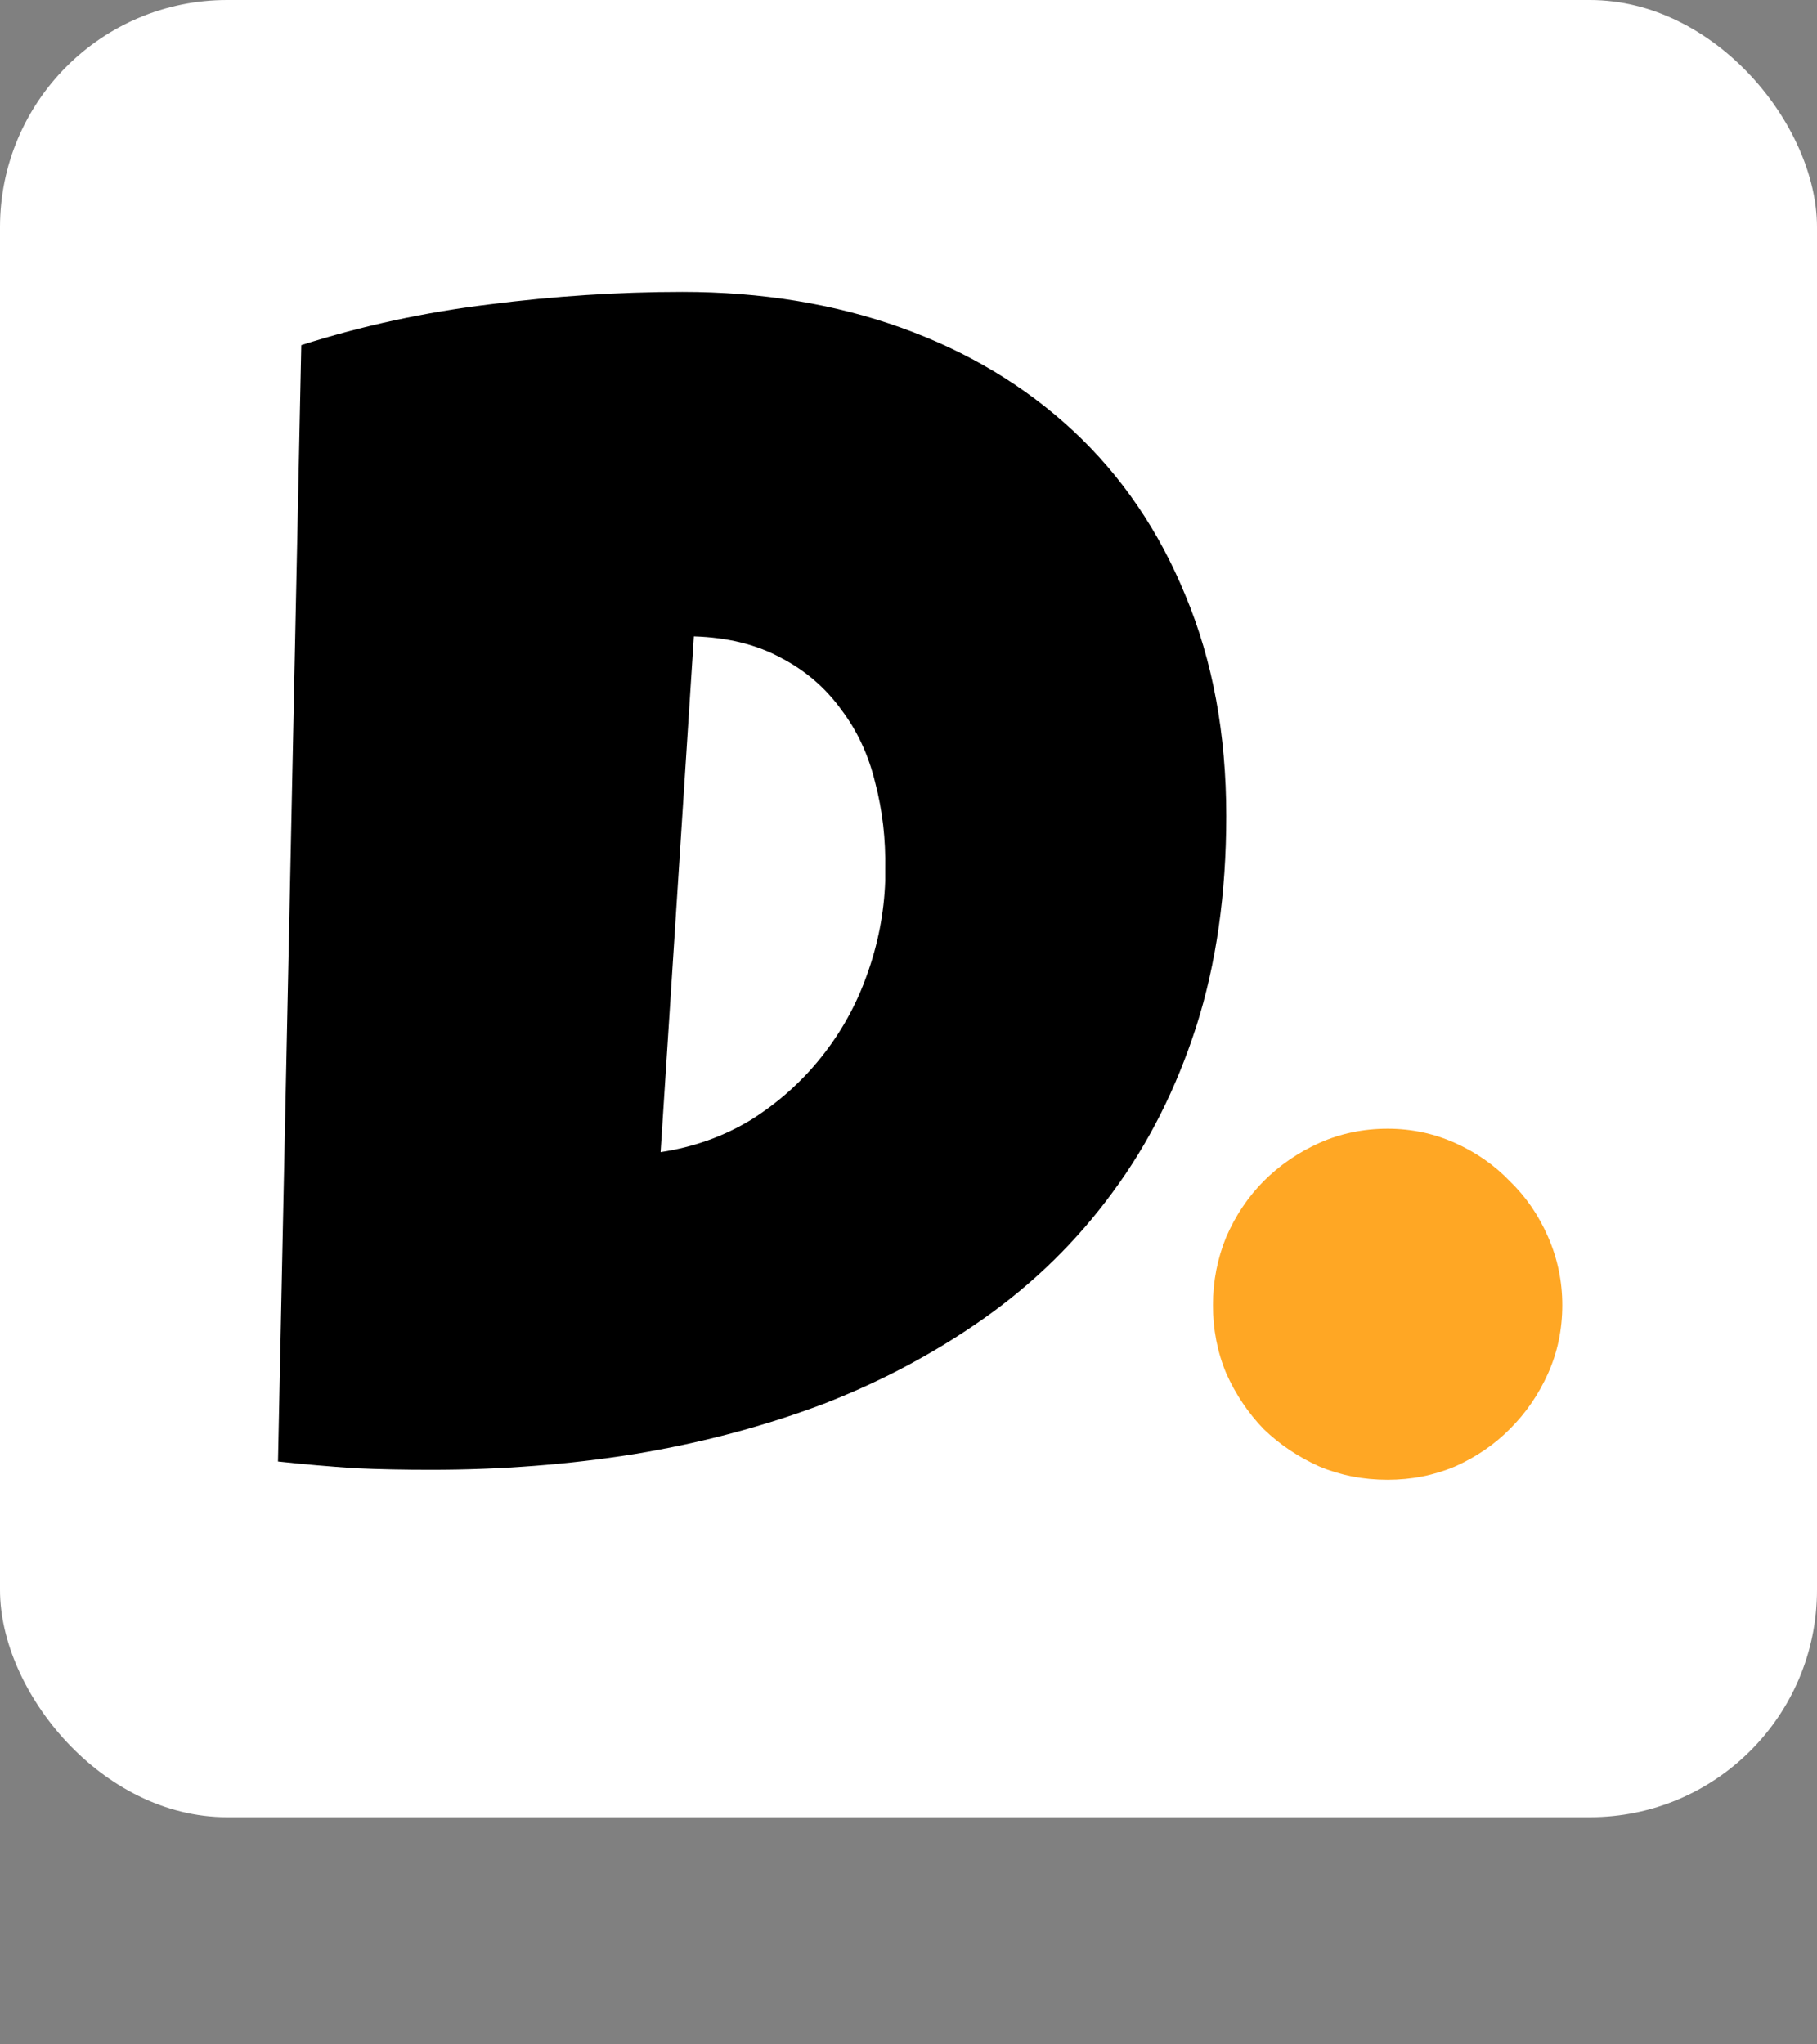
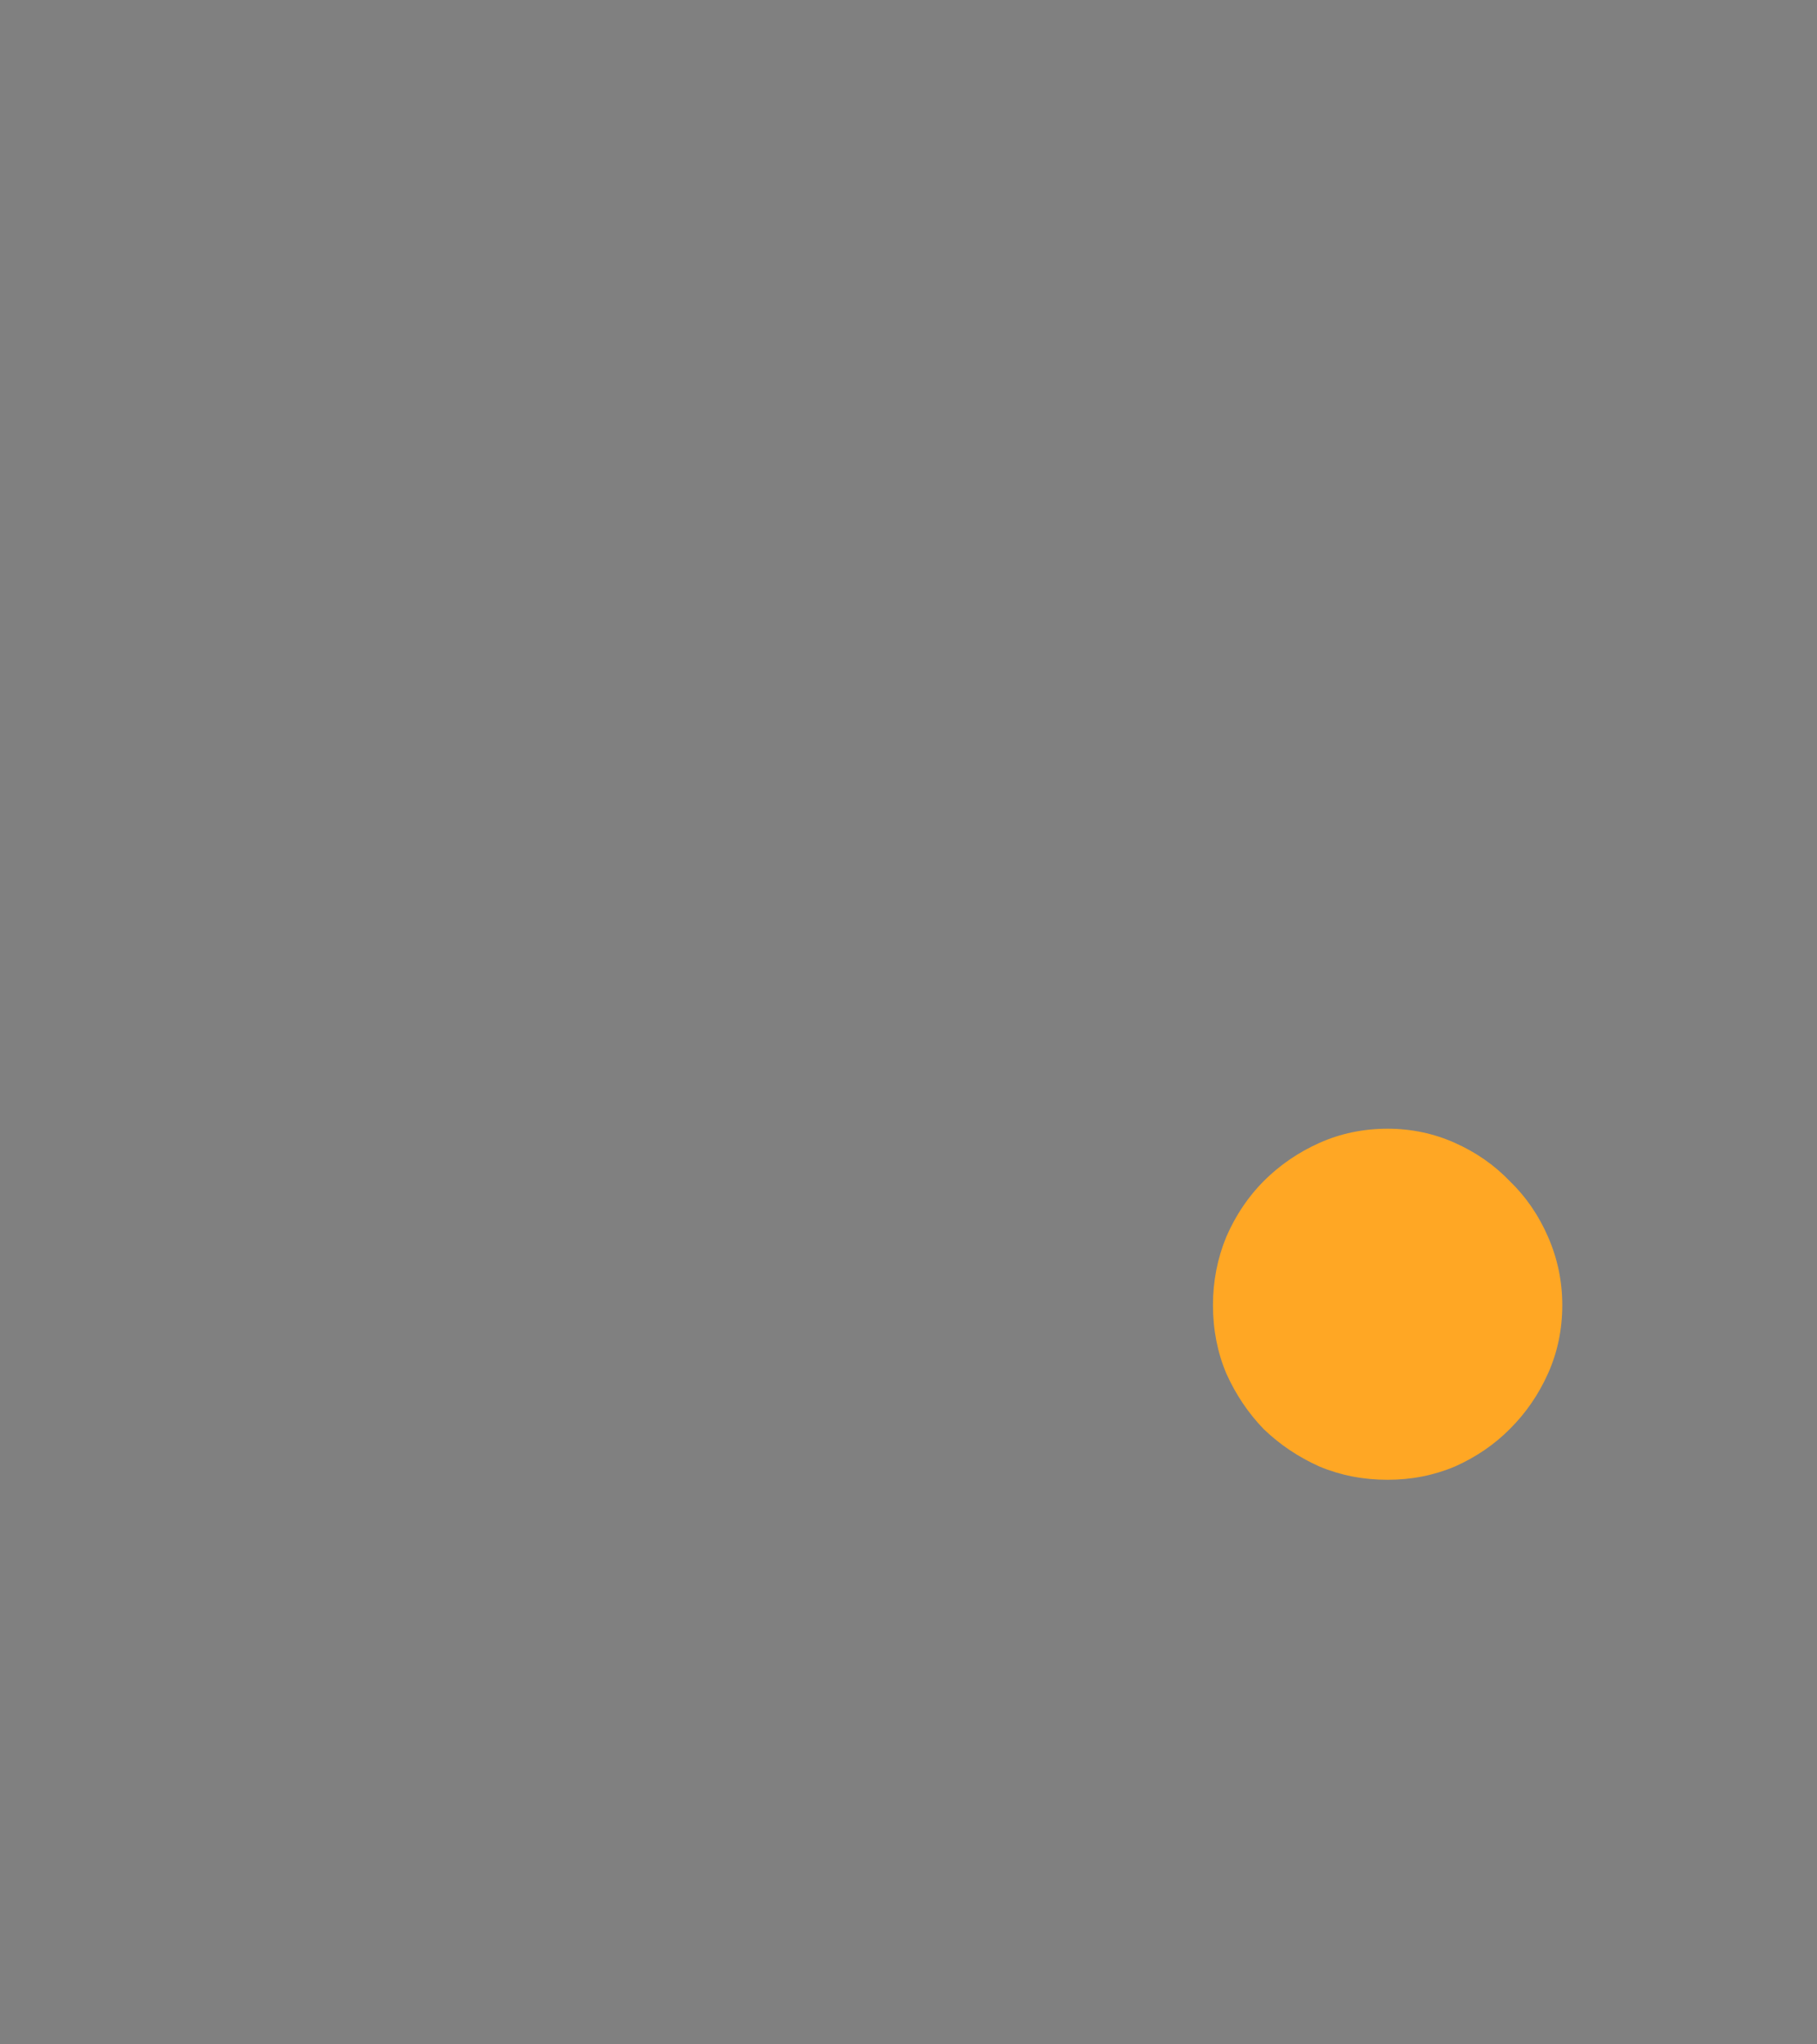
<svg xmlns="http://www.w3.org/2000/svg" width="16" height="18" viewBox="0 0 16 18" fill="none">
  <rect x="0" y="0" width="16" height="18" fill="#808080" stroke="none" />
-   <rect width="16" height="16" rx="2" fill="white" />
-   <path d="M10.798 7.185C10.798 7.868 10.71 8.486 10.534 9.038C10.358 9.584 10.112 10.073 9.794 10.502C9.482 10.927 9.108 11.293 8.674 11.601C8.239 11.909 7.763 12.163 7.246 12.363C6.728 12.558 6.176 12.705 5.59 12.802C5.009 12.895 4.411 12.941 3.796 12.941C3.566 12.941 3.342 12.937 3.122 12.927C2.902 12.912 2.678 12.893 2.448 12.868L2.653 3.039C3.19 2.868 3.742 2.749 4.309 2.68C4.88 2.607 5.446 2.57 6.008 2.57C6.706 2.57 7.348 2.675 7.934 2.885C8.52 3.095 9.025 3.398 9.45 3.793C9.875 4.189 10.205 4.672 10.439 5.244C10.678 5.815 10.798 6.462 10.798 7.185ZM7.795 7.653C7.8 7.39 7.771 7.136 7.707 6.892C7.648 6.647 7.548 6.433 7.407 6.247C7.27 6.057 7.094 5.905 6.879 5.793C6.665 5.676 6.408 5.612 6.11 5.603L5.817 10.144C6.11 10.1 6.376 10.004 6.616 9.858C6.855 9.707 7.06 9.523 7.231 9.309C7.407 9.089 7.541 8.847 7.634 8.584C7.731 8.315 7.785 8.039 7.795 7.756V7.653Z" fill="black" />
  <path d="M13.757 11.491C13.757 11.706 13.715 11.906 13.632 12.092C13.549 12.277 13.437 12.441 13.295 12.582C13.159 12.719 12.998 12.829 12.812 12.912C12.627 12.99 12.429 13.029 12.219 13.029C12.004 13.029 11.804 12.99 11.618 12.912C11.433 12.829 11.269 12.719 11.127 12.582C10.991 12.441 10.881 12.277 10.798 12.092C10.72 11.906 10.681 11.706 10.681 11.491C10.681 11.281 10.72 11.081 10.798 10.891C10.881 10.7 10.991 10.537 11.127 10.4C11.269 10.258 11.433 10.146 11.618 10.063C11.804 9.98 12.004 9.938 12.219 9.938C12.429 9.938 12.627 9.98 12.812 10.063C12.998 10.146 13.159 10.258 13.295 10.4C13.437 10.537 13.549 10.7 13.632 10.891C13.715 11.081 13.757 11.281 13.757 11.491Z" fill="#FFA724" />
</svg>